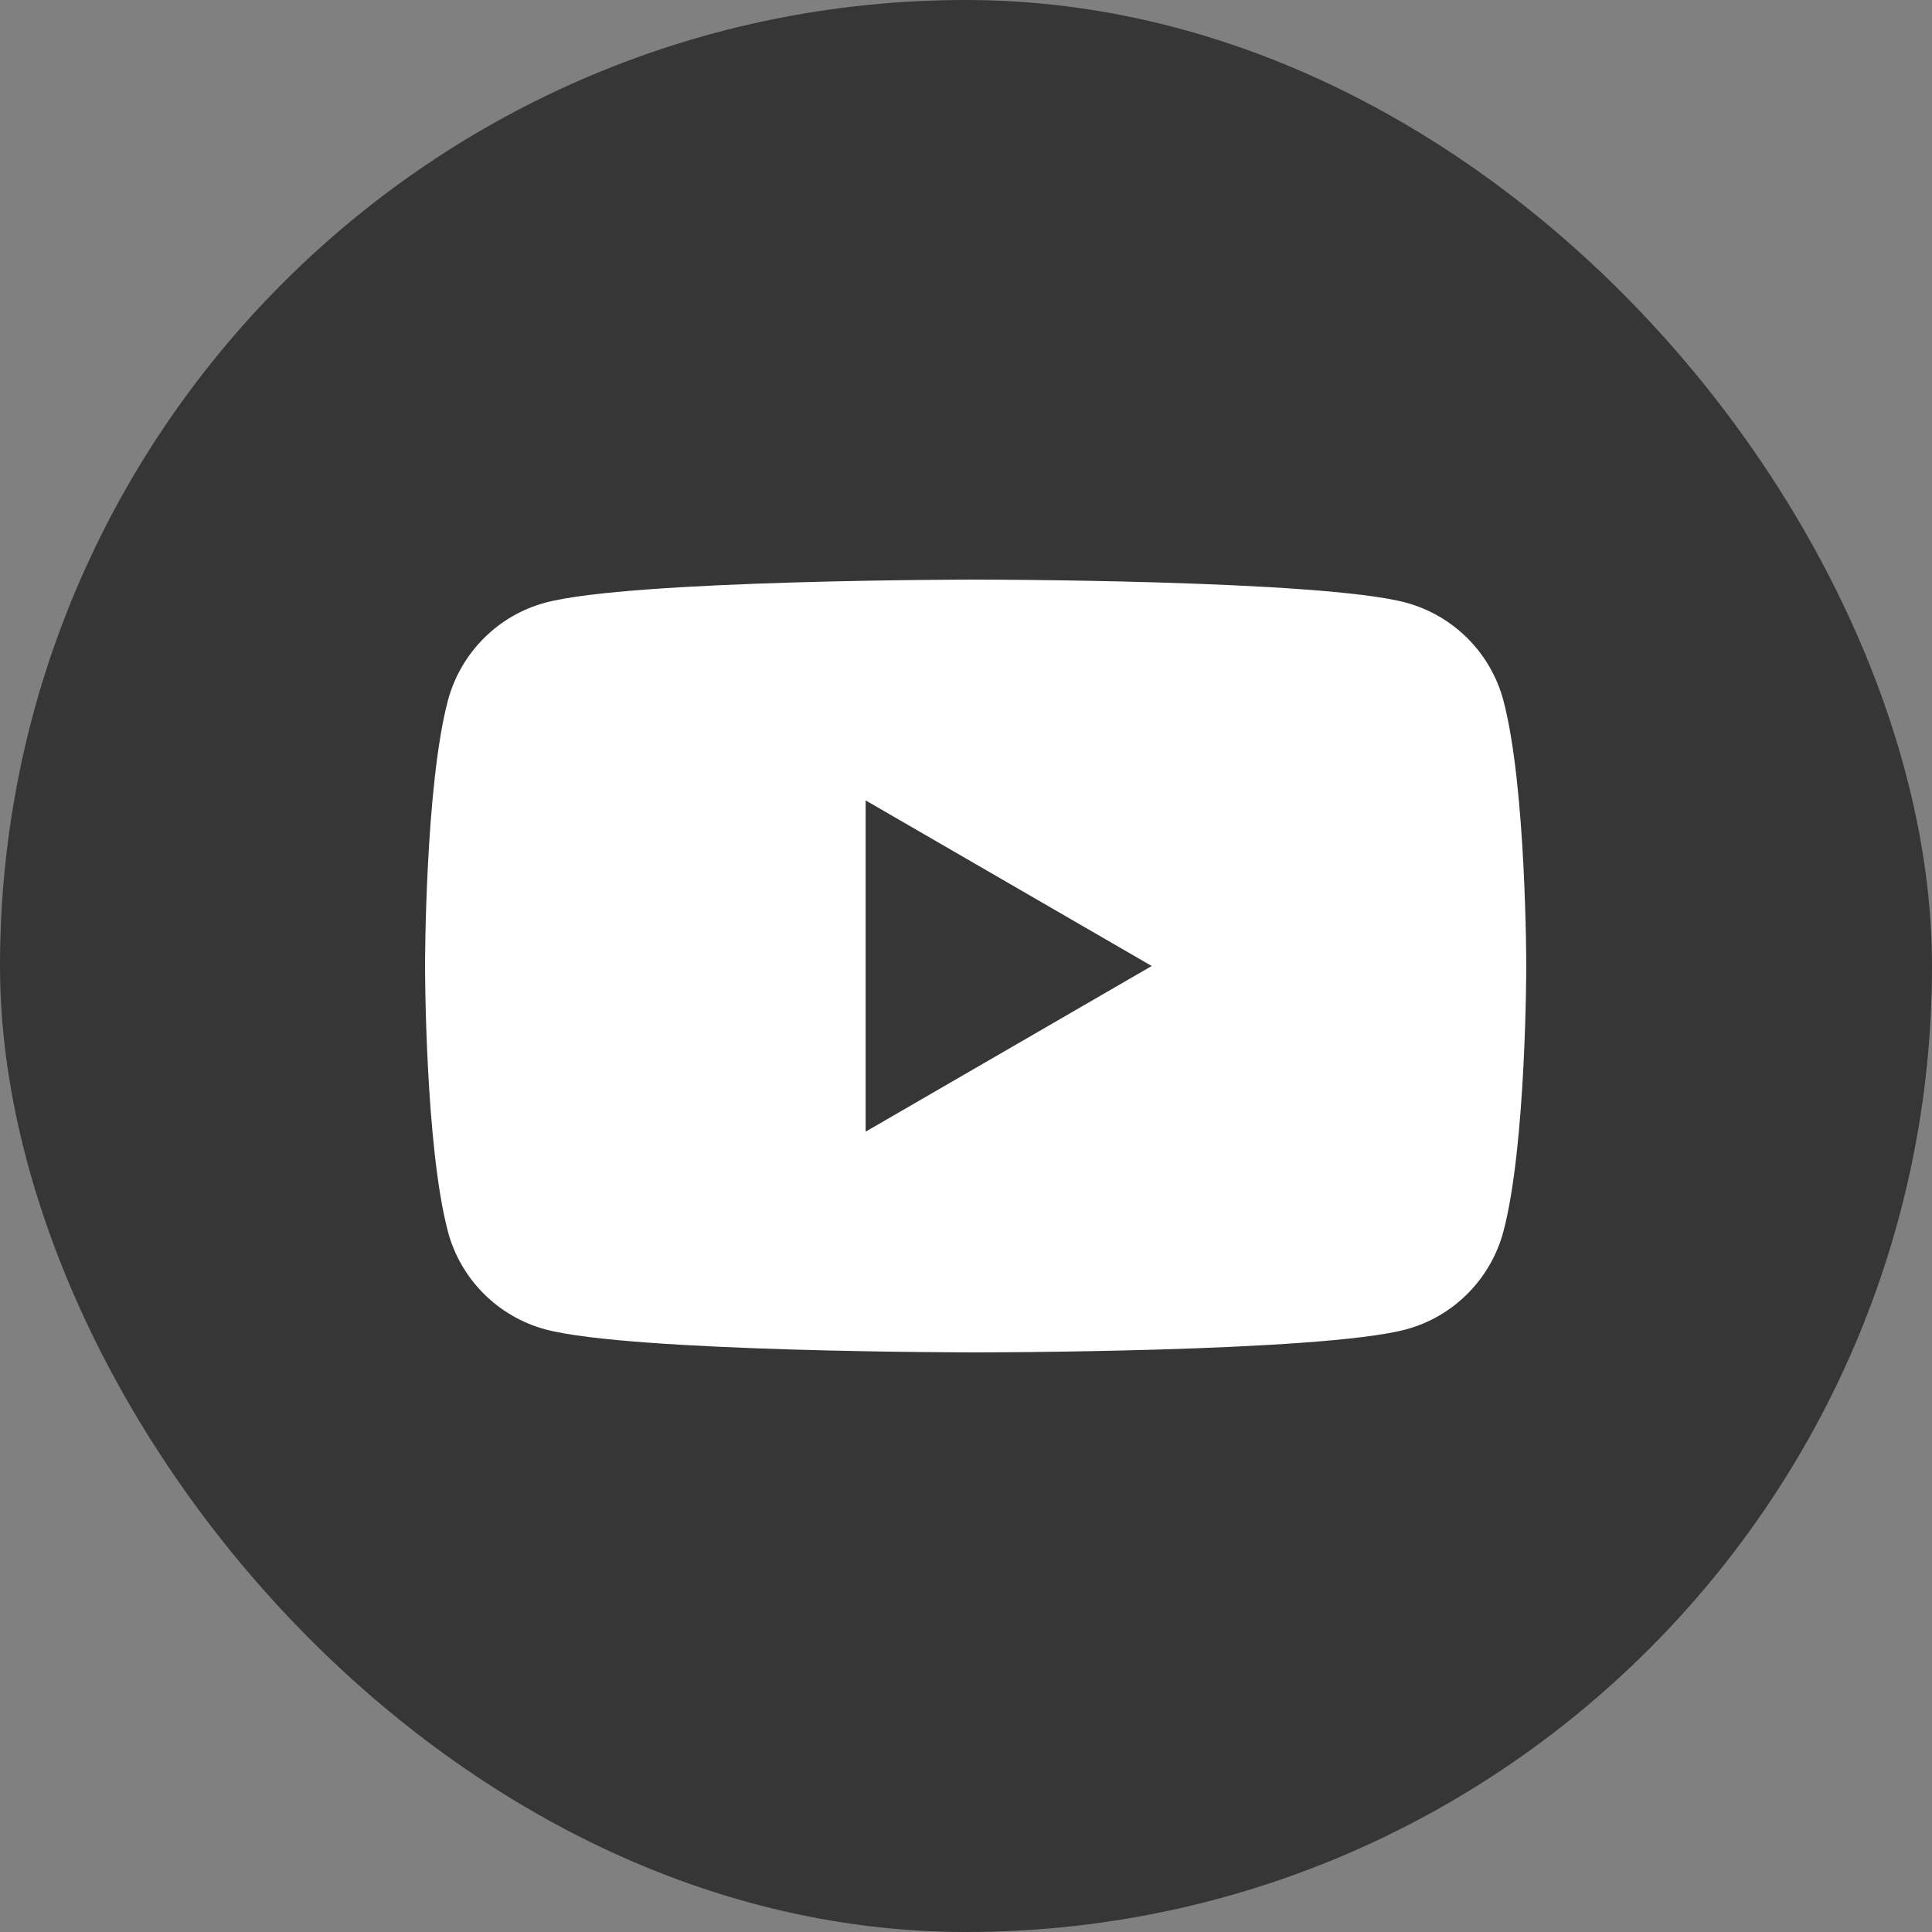
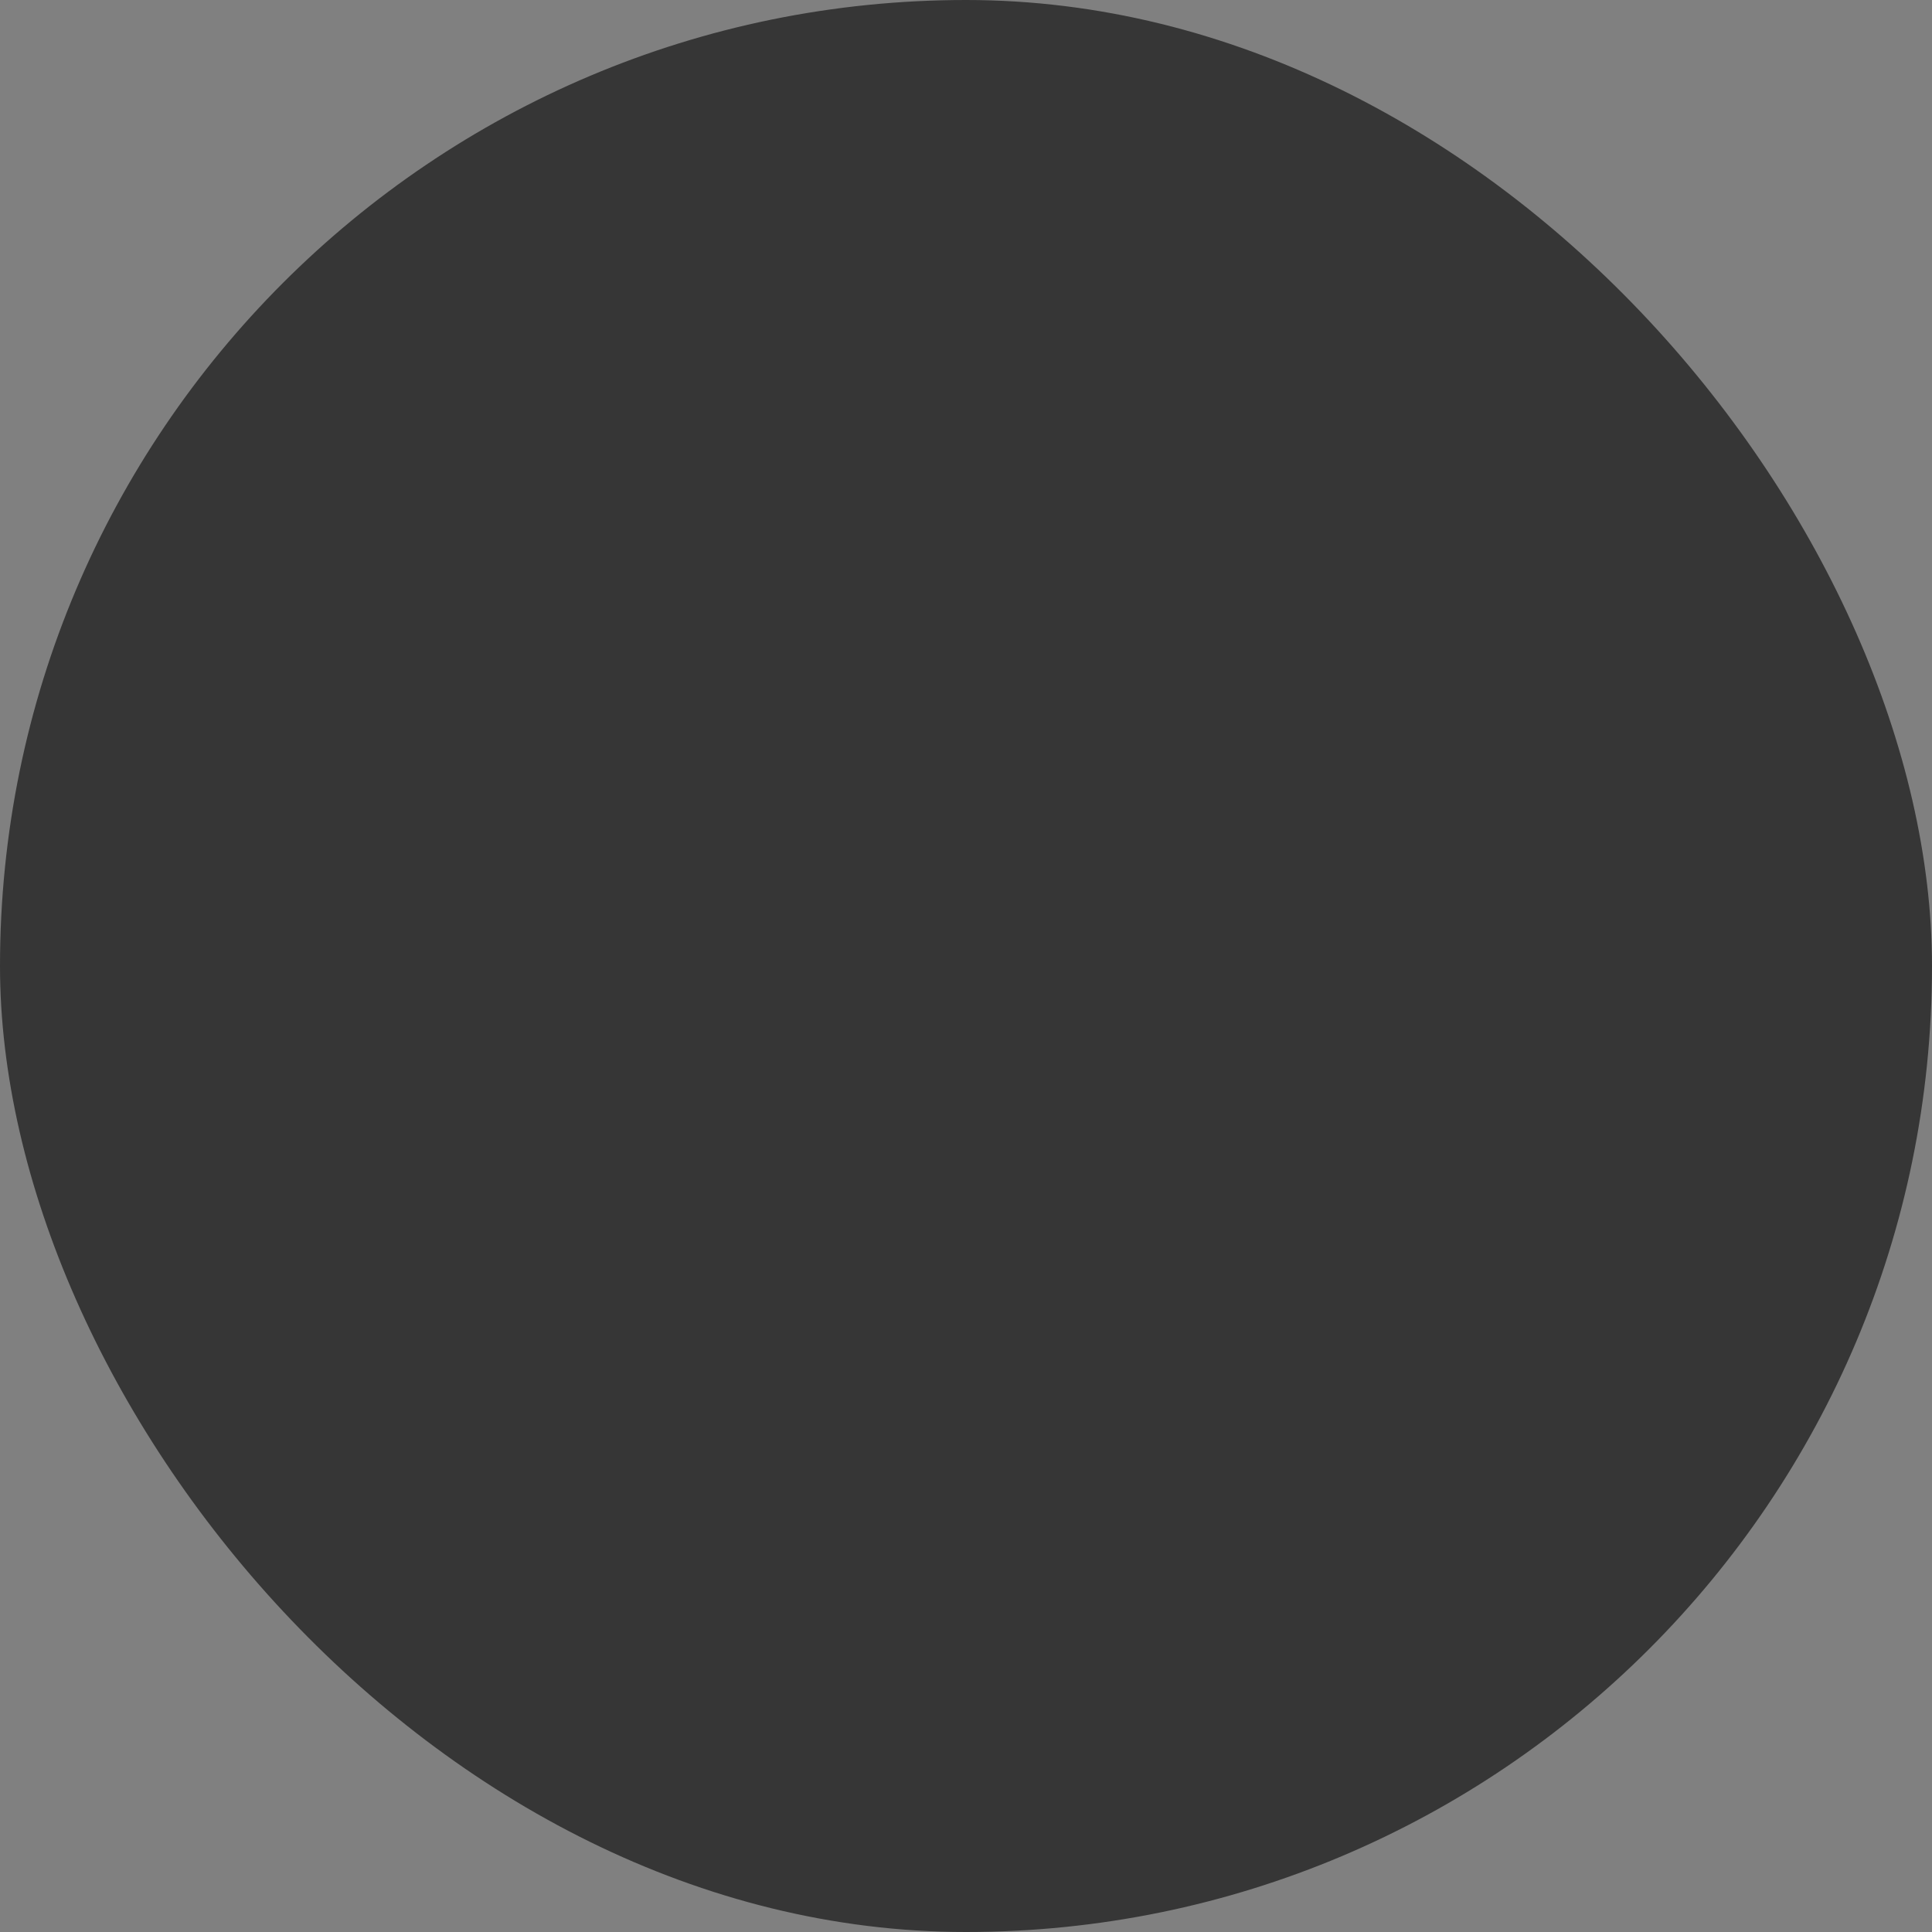
<svg xmlns="http://www.w3.org/2000/svg" width="39" height="39" viewBox="0 0 39 39" fill="none">
  <rect x="0" y="0" width="39" height="39" fill="#808080" stroke="none" />
  <rect width="39" height="39" rx="19.5" fill="#363636" />
-   <path d="M30.347 14.136C30.092 13.179 29.339 12.424 28.381 12.165C26.648 11.7 19.695 11.7 19.695 11.7C19.695 11.7 12.746 11.7 11.01 12.165C10.055 12.42 9.302 13.175 9.043 14.136C8.58 15.873 8.58 19.5 8.58 19.5C8.58 19.5 8.58 23.127 9.043 24.864C9.298 25.822 10.051 26.577 11.01 26.836C12.746 27.3 19.695 27.3 19.695 27.3C19.695 27.3 26.648 27.3 28.381 26.836C29.335 26.581 30.089 25.825 30.347 24.864C30.81 23.127 30.81 19.5 30.81 19.5C30.81 19.5 30.81 15.873 30.347 14.136Z" fill="white" />
-   <path d="M17.474 22.844L23.249 19.5L17.474 16.157V22.844Z" fill="#363636" />
+   <path d="M17.474 22.844L23.249 19.5L17.474 16.157V22.844" fill="#363636" />
</svg>